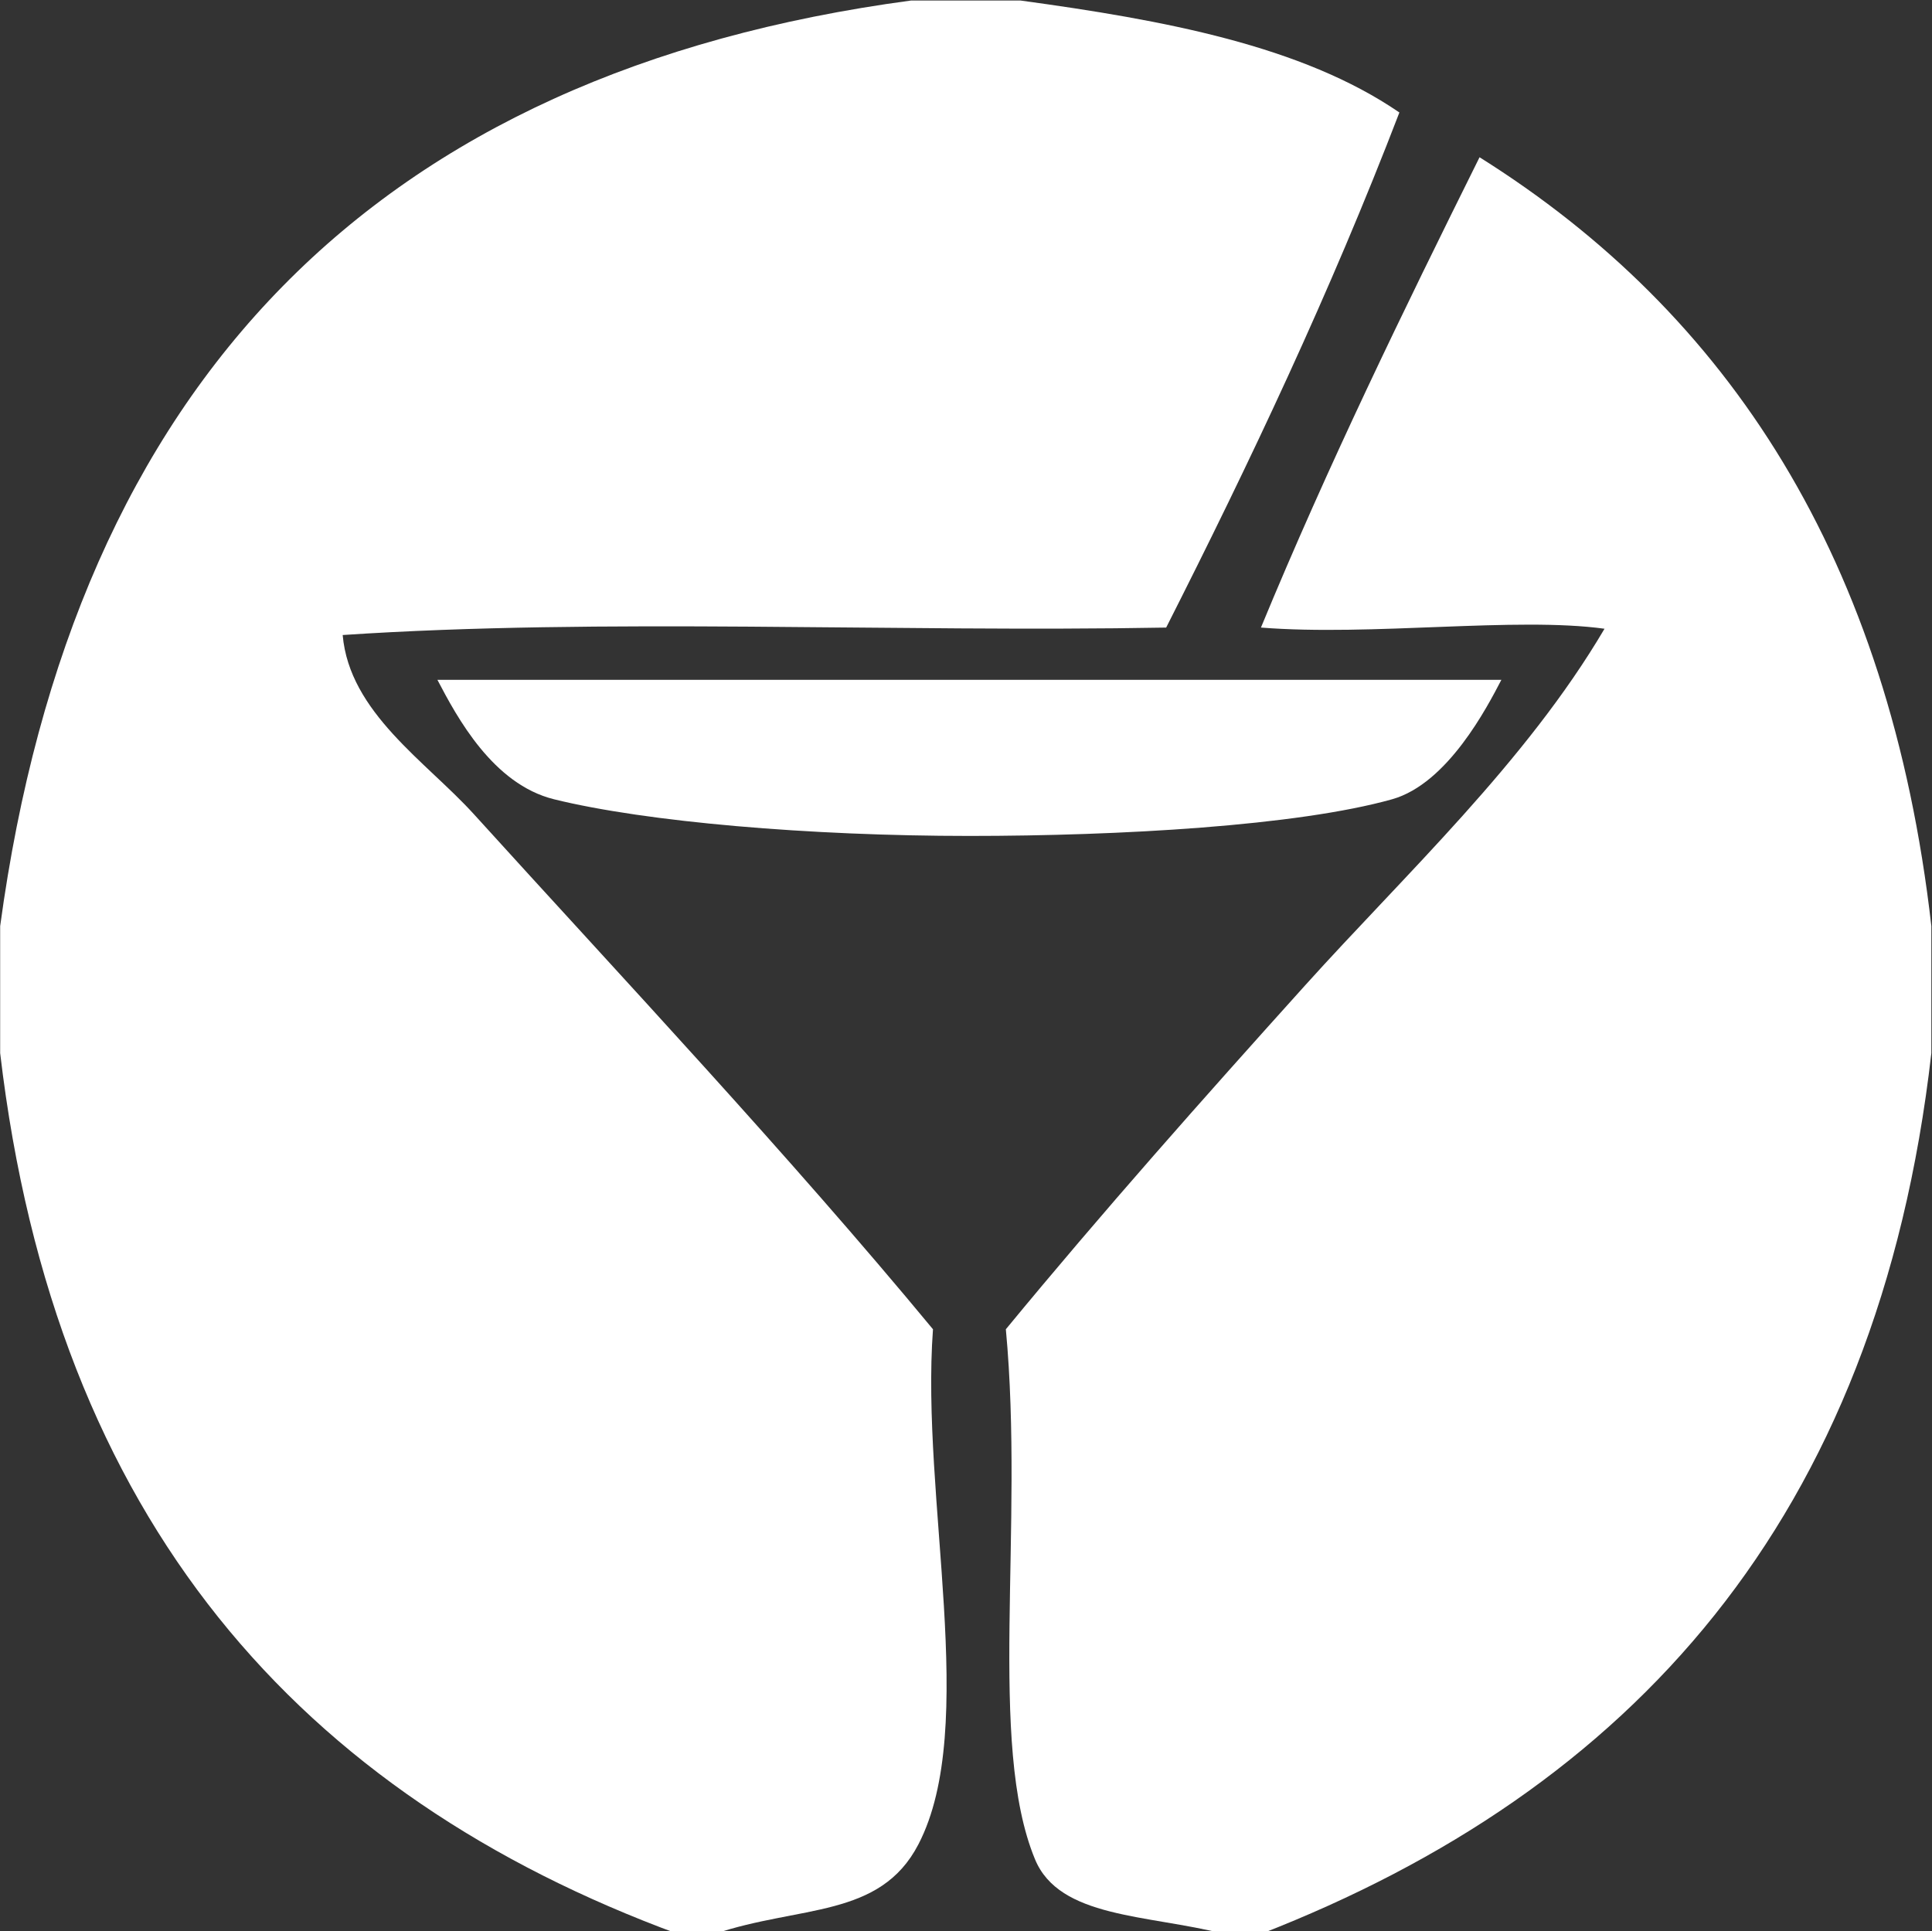
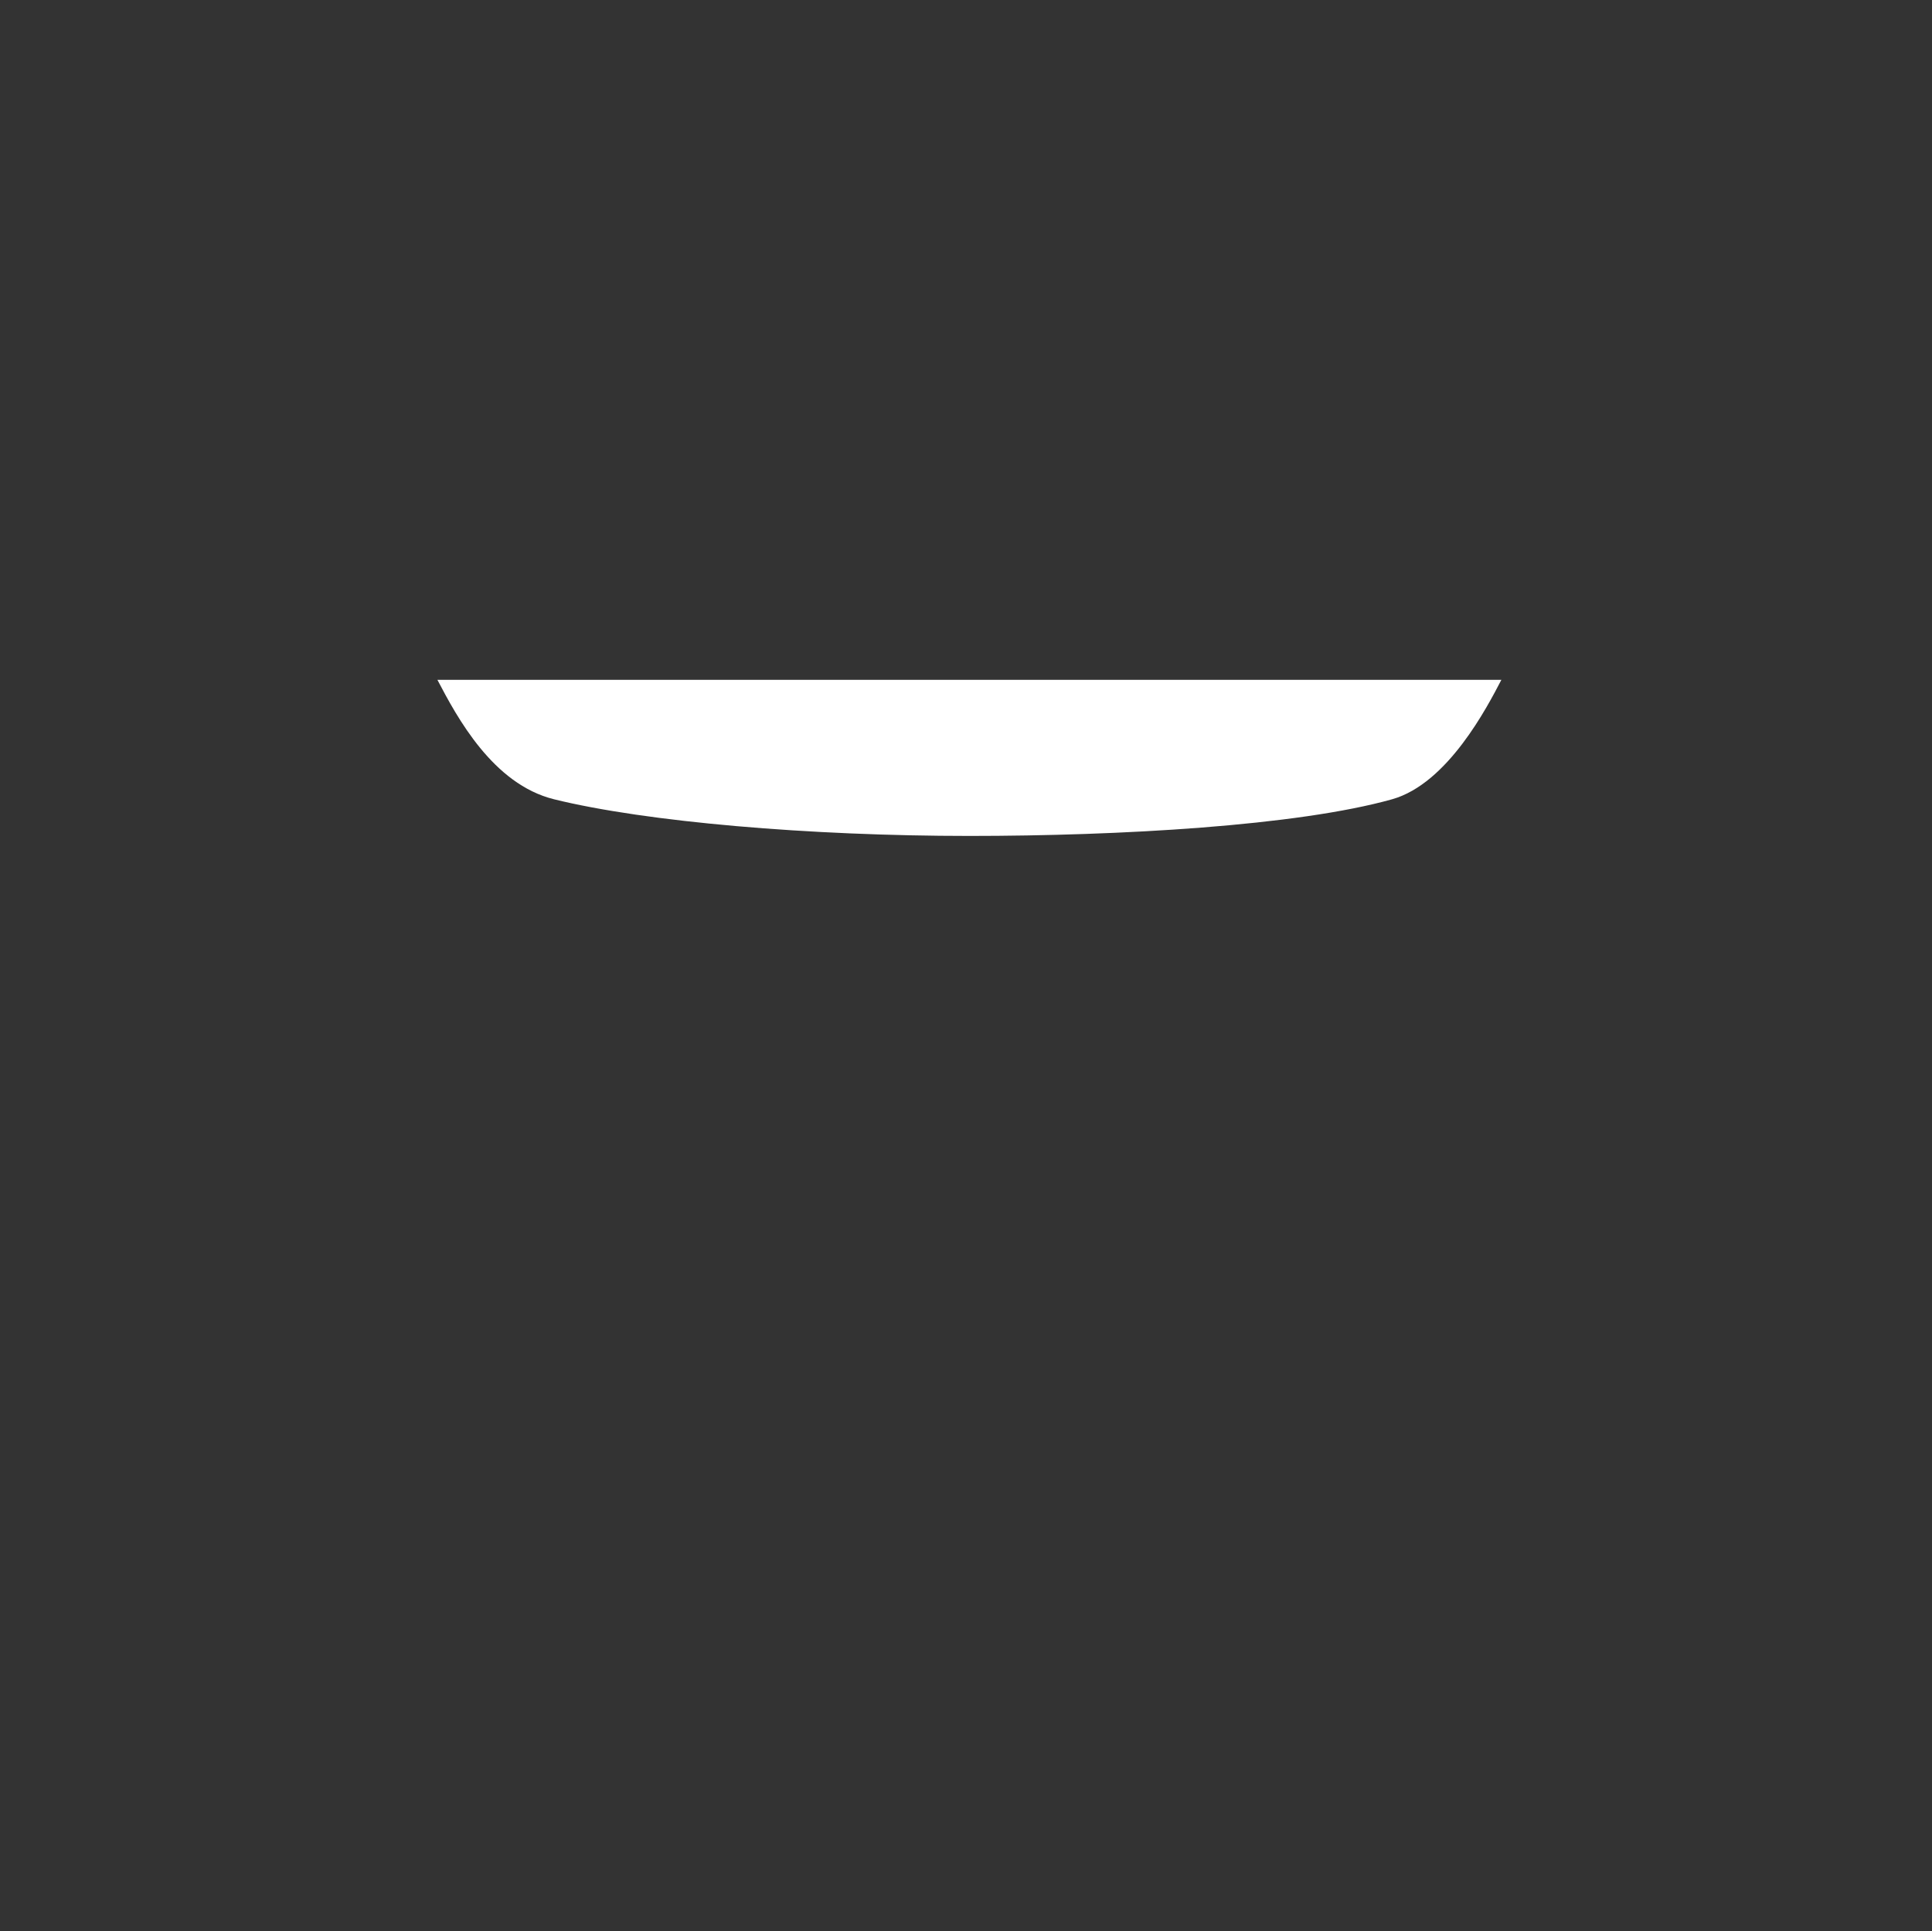
<svg xmlns="http://www.w3.org/2000/svg" version="1.1" id="Layer_1" width="135.378" height="135.35" viewBox="0 0 135.378 135.35" overflow="visible" enable-background="new 0 0 135.378 135.35" xml:space="preserve">
  <rect x="0" y="0" width="135.378" height="135.35" fill="#333333" stroke="none" />
  <g>
-     <path fill="#FFFFFF" d="M63.842,0.036c2.554,0,5.105,0,7.66,0c10.063,1.373,19.723,3.163,26.555,7.847   c-4.854,12.64-10.469,24.502-16.342,36.097c-19.067,0.347-39.486-0.693-57.703,0.522c0.473,5.435,5.848,8.869,9.193,12.556   c10.471,11.546,22.001,23.803,32.17,36.096c-0.874,11.839,3.254,27.863-1.021,36.097c-2.693,5.187-8.286,4.258-14.297,6.279   c-0.852,0-1.705,0-2.554,0C21.08,125.803,3.866,106.645,0.011,73.8c0-2.965,0-5.931,0-8.895   C5.179,26.777,26.368,5.063,63.842,0.036z" />
-     <path fill="#FFFFFF" d="M135.333,64.906c0,2.964,0,5.93,0,8.895c-3.748,32.78-21.084,51.641-46.979,61.73c-0.853,0-1.702,0-2.556,0   c-5.436-1.375-11.564-1.095-13.274-5.233c-3.349-8.098-0.735-23.189-2.043-37.144c6.788-8.242,13.812-16.152,20.937-24.063   c7.055-7.832,15.5-15.667,21.013-25.029c-6.192-0.855-16.339,0.534-24.075-0.083c4.706-11.396,9.98-22.211,15.318-32.959   C121.093,21.948,132.399,39.137,135.333,64.906z" />
    <path fill="#FFFFFF" d="M30.65,47.643c24.852,0,49.704,0,74.553,0c-0.979,1.88-3.754,7.272-7.658,8.37   c-6.633,1.862-19.071,2.569-29.619,2.569c-11.178,0-22.658-0.978-29.105-2.569C34.534,54.954,32.02,50.259,30.65,47.643z" />
  </g>
</svg>